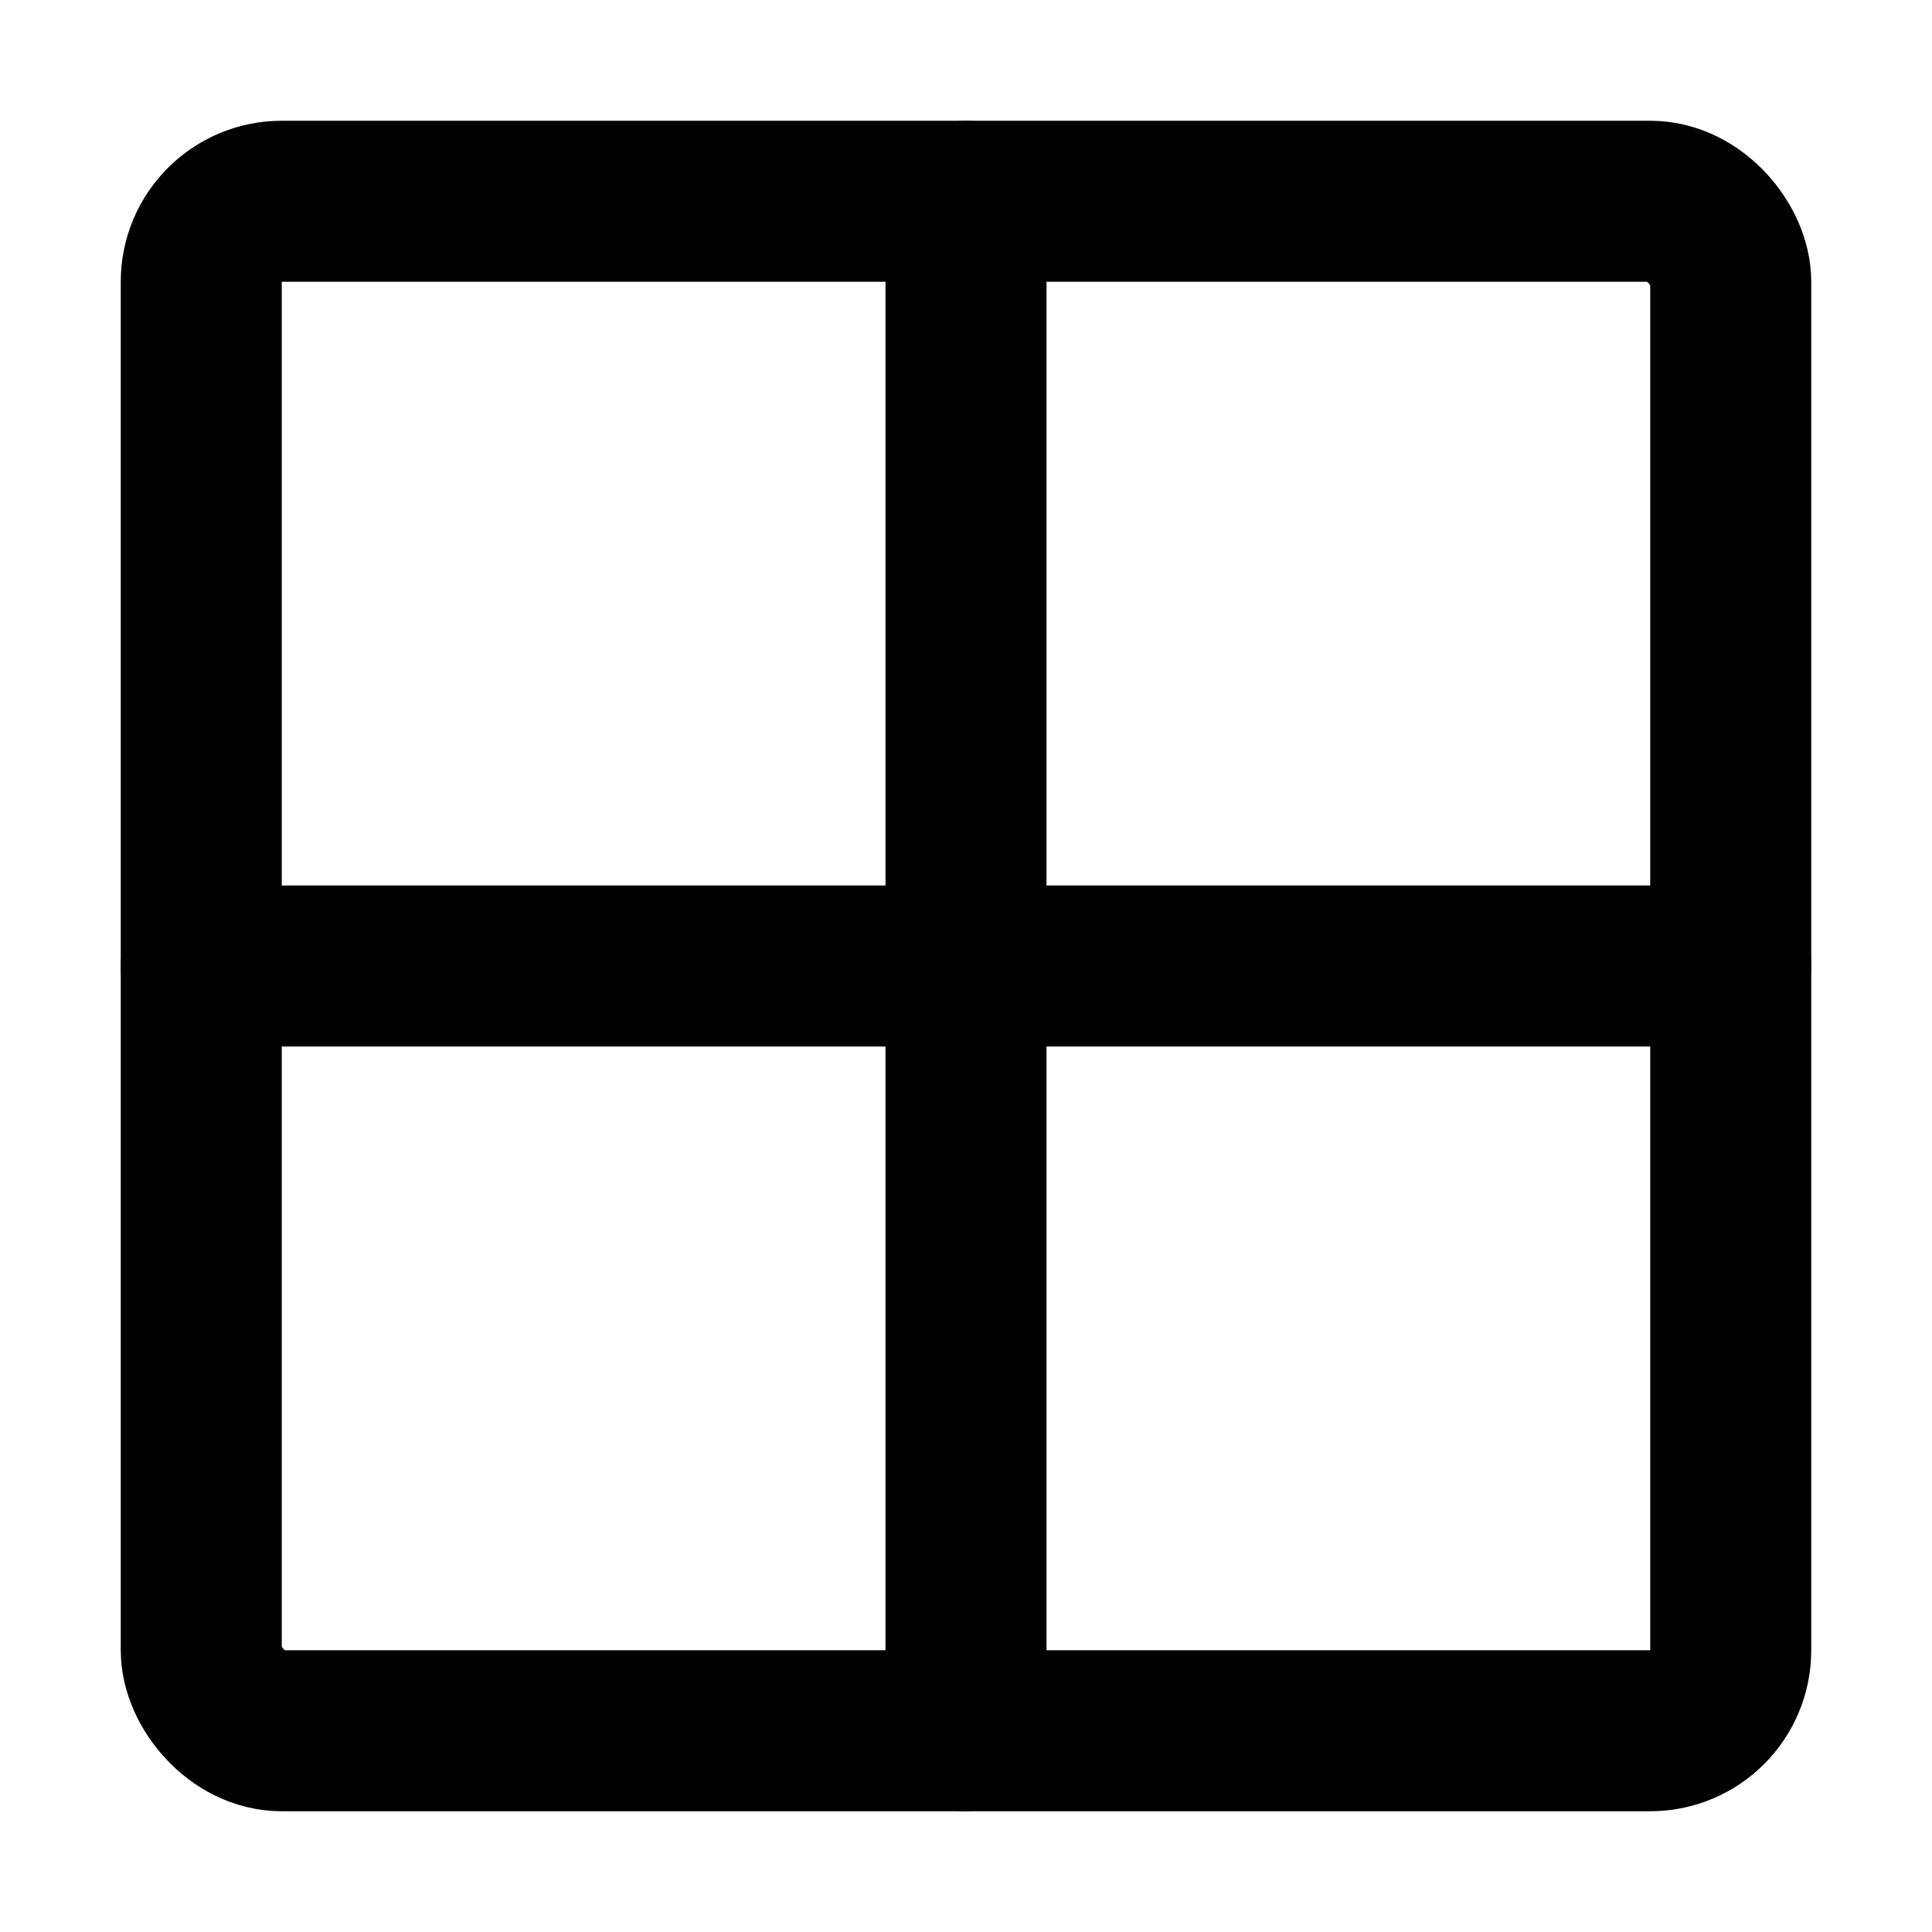
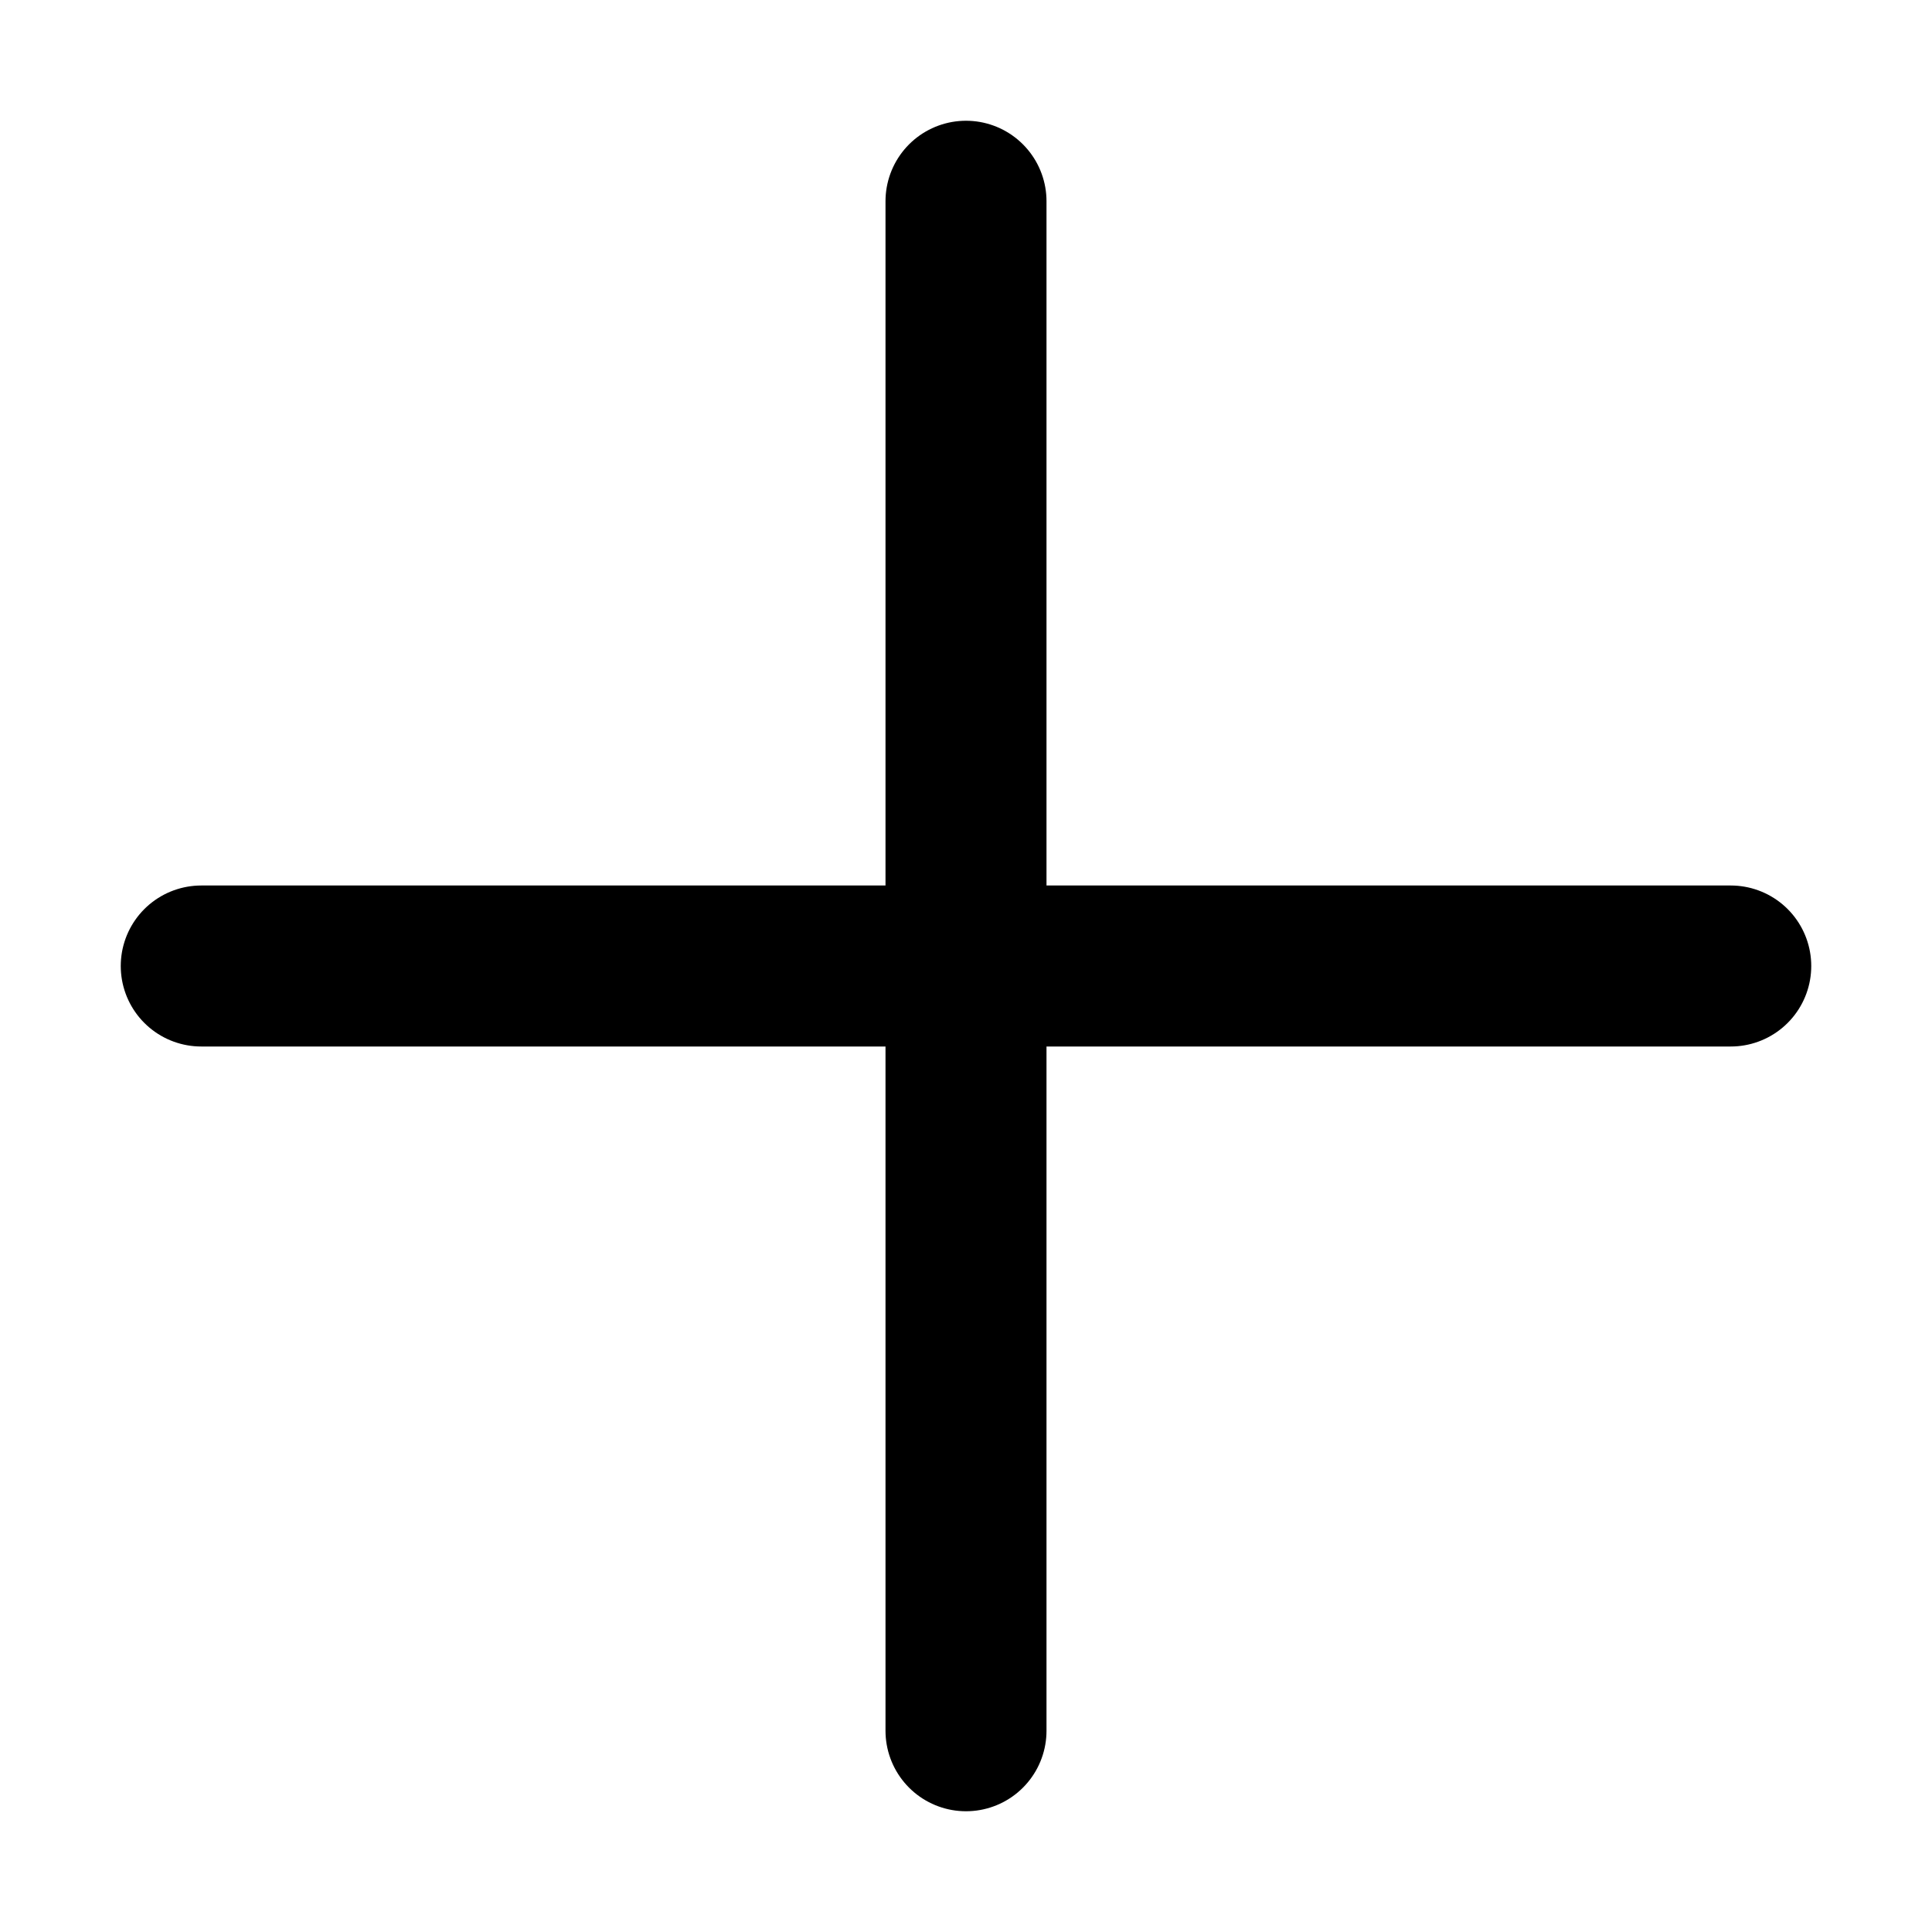
<svg xmlns="http://www.w3.org/2000/svg" width="48" height="48" viewBox="0 0 48 48" fill="none">
-   <rect x="5" y="5" width="38" height="38" rx="2" stroke="black" stroke-width="4" stroke-linecap="round" stroke-linejoin="round" />
  <path d="M24 5V43" stroke="black" stroke-width="4" stroke-linecap="round" stroke-linejoin="round" />
  <path d="M5 24H43" stroke="black" stroke-width="4" stroke-linecap="round" stroke-linejoin="round" />
</svg>